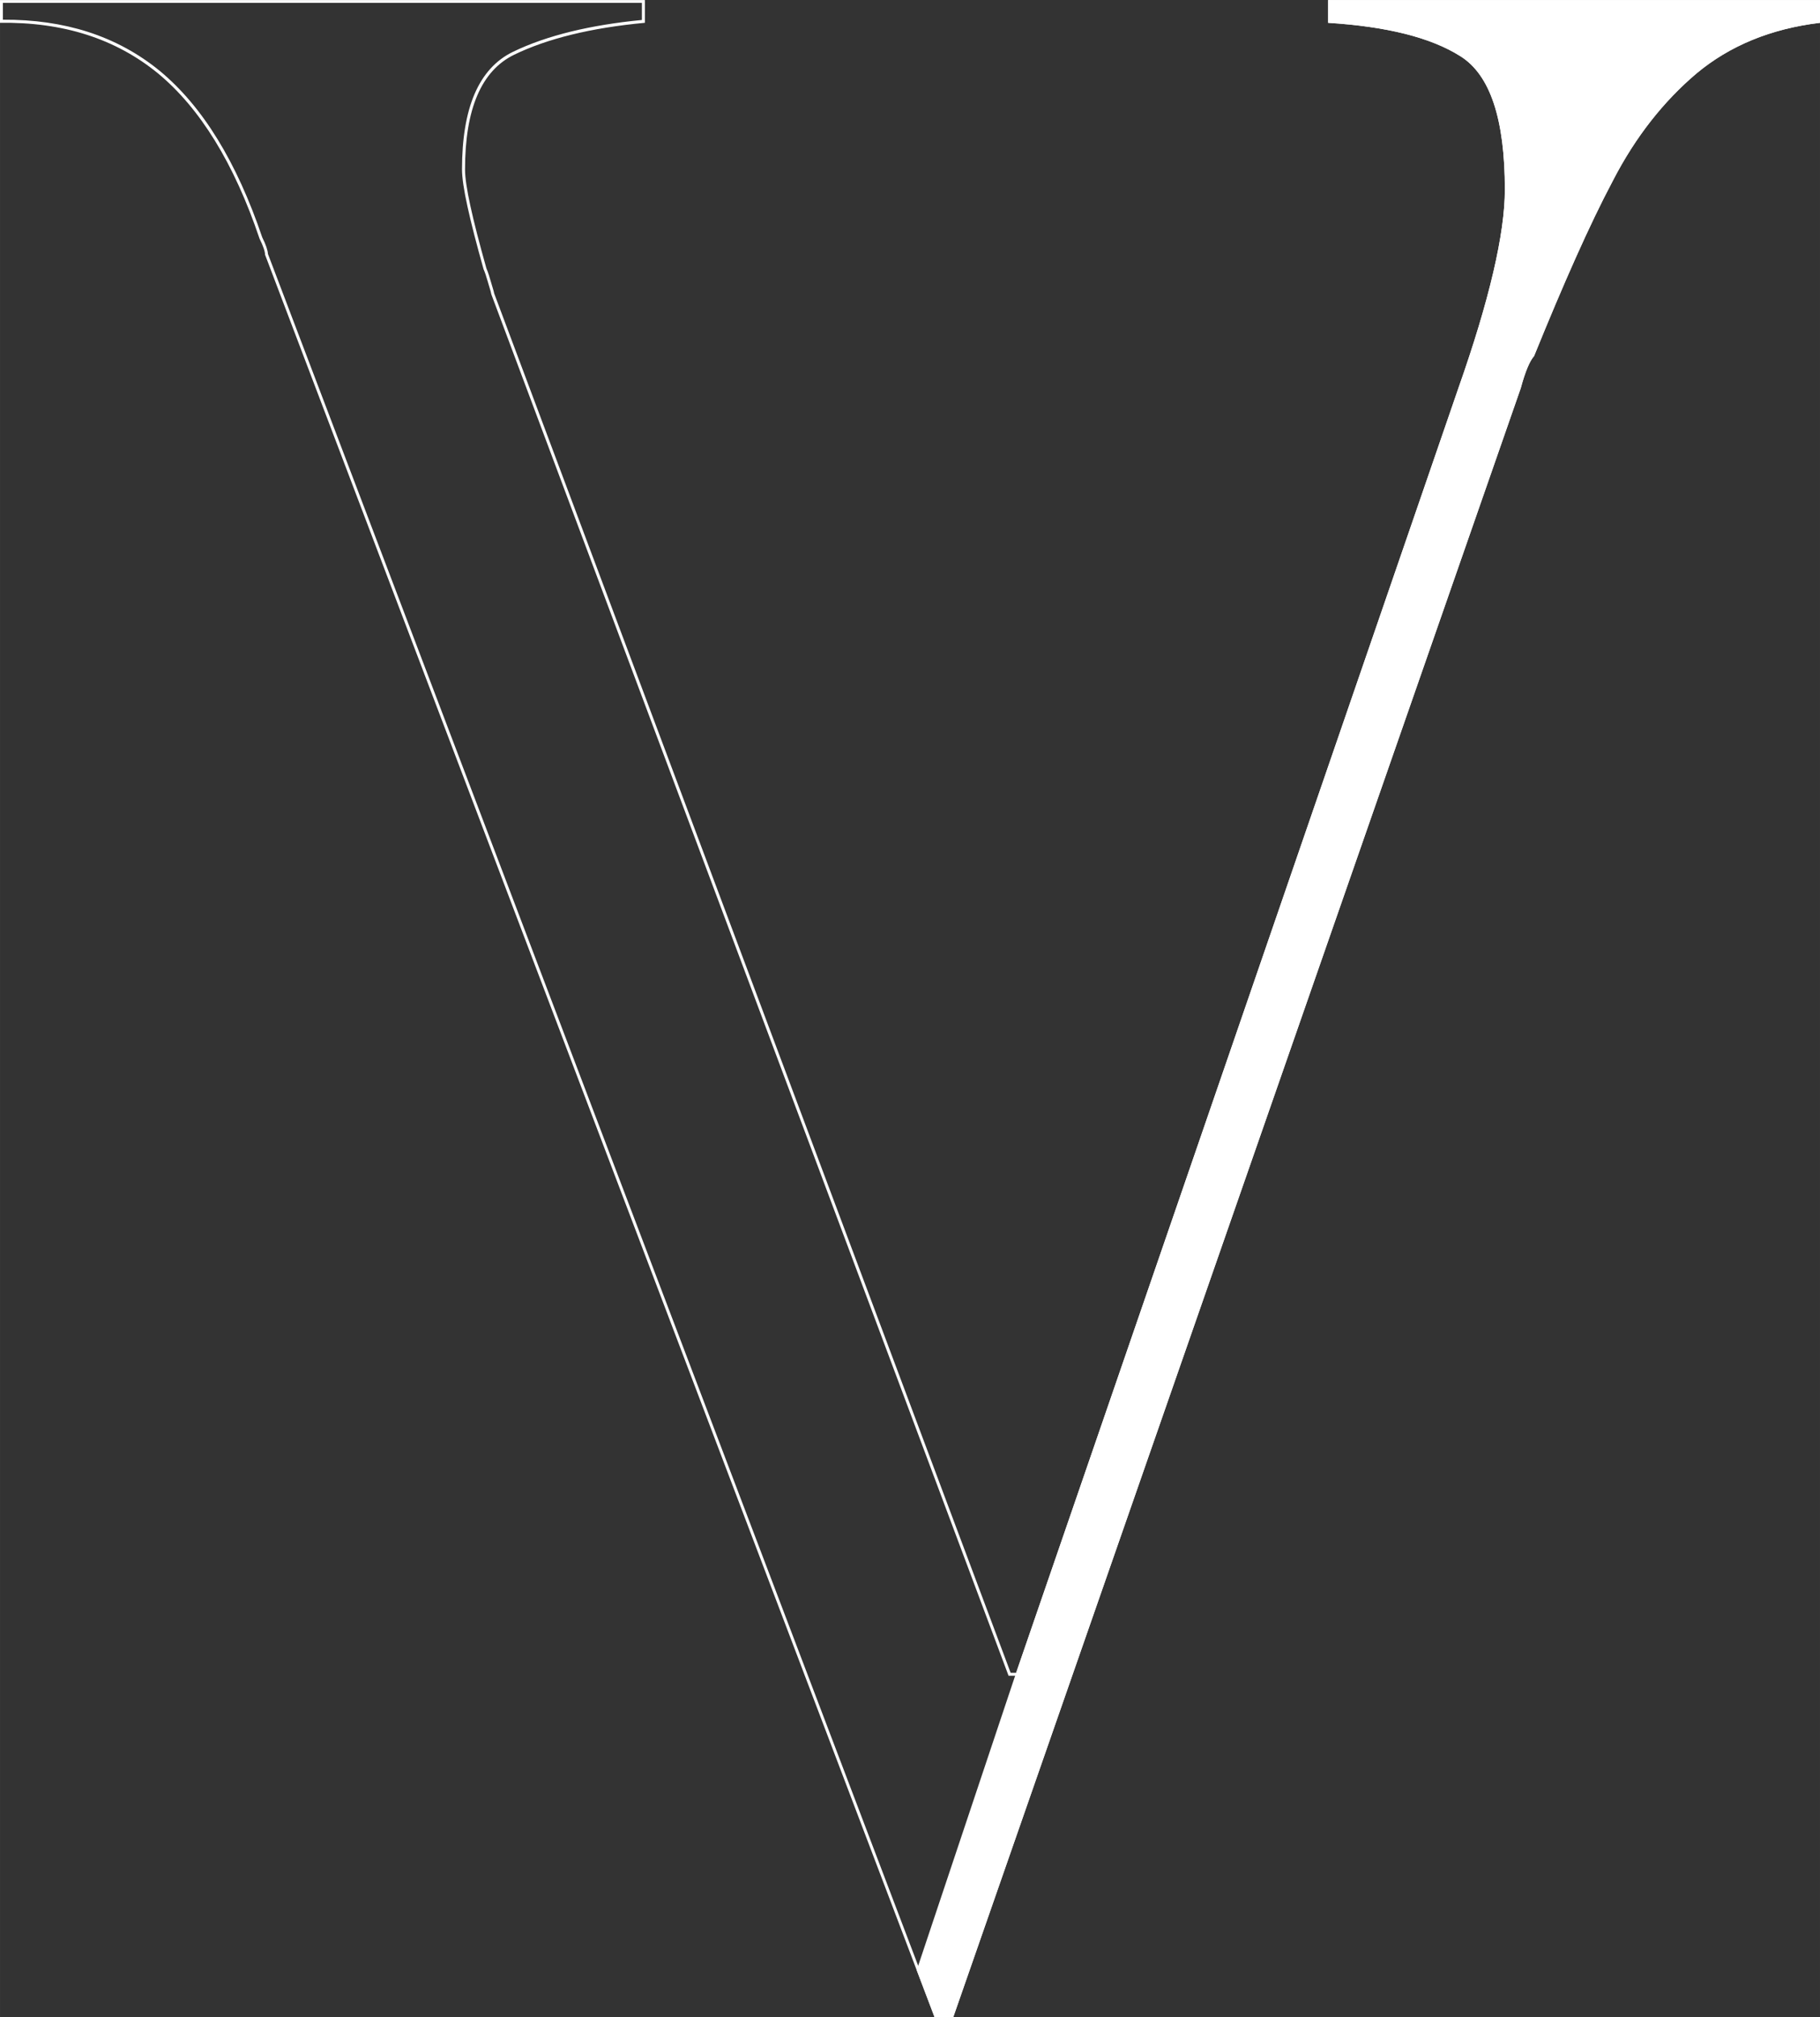
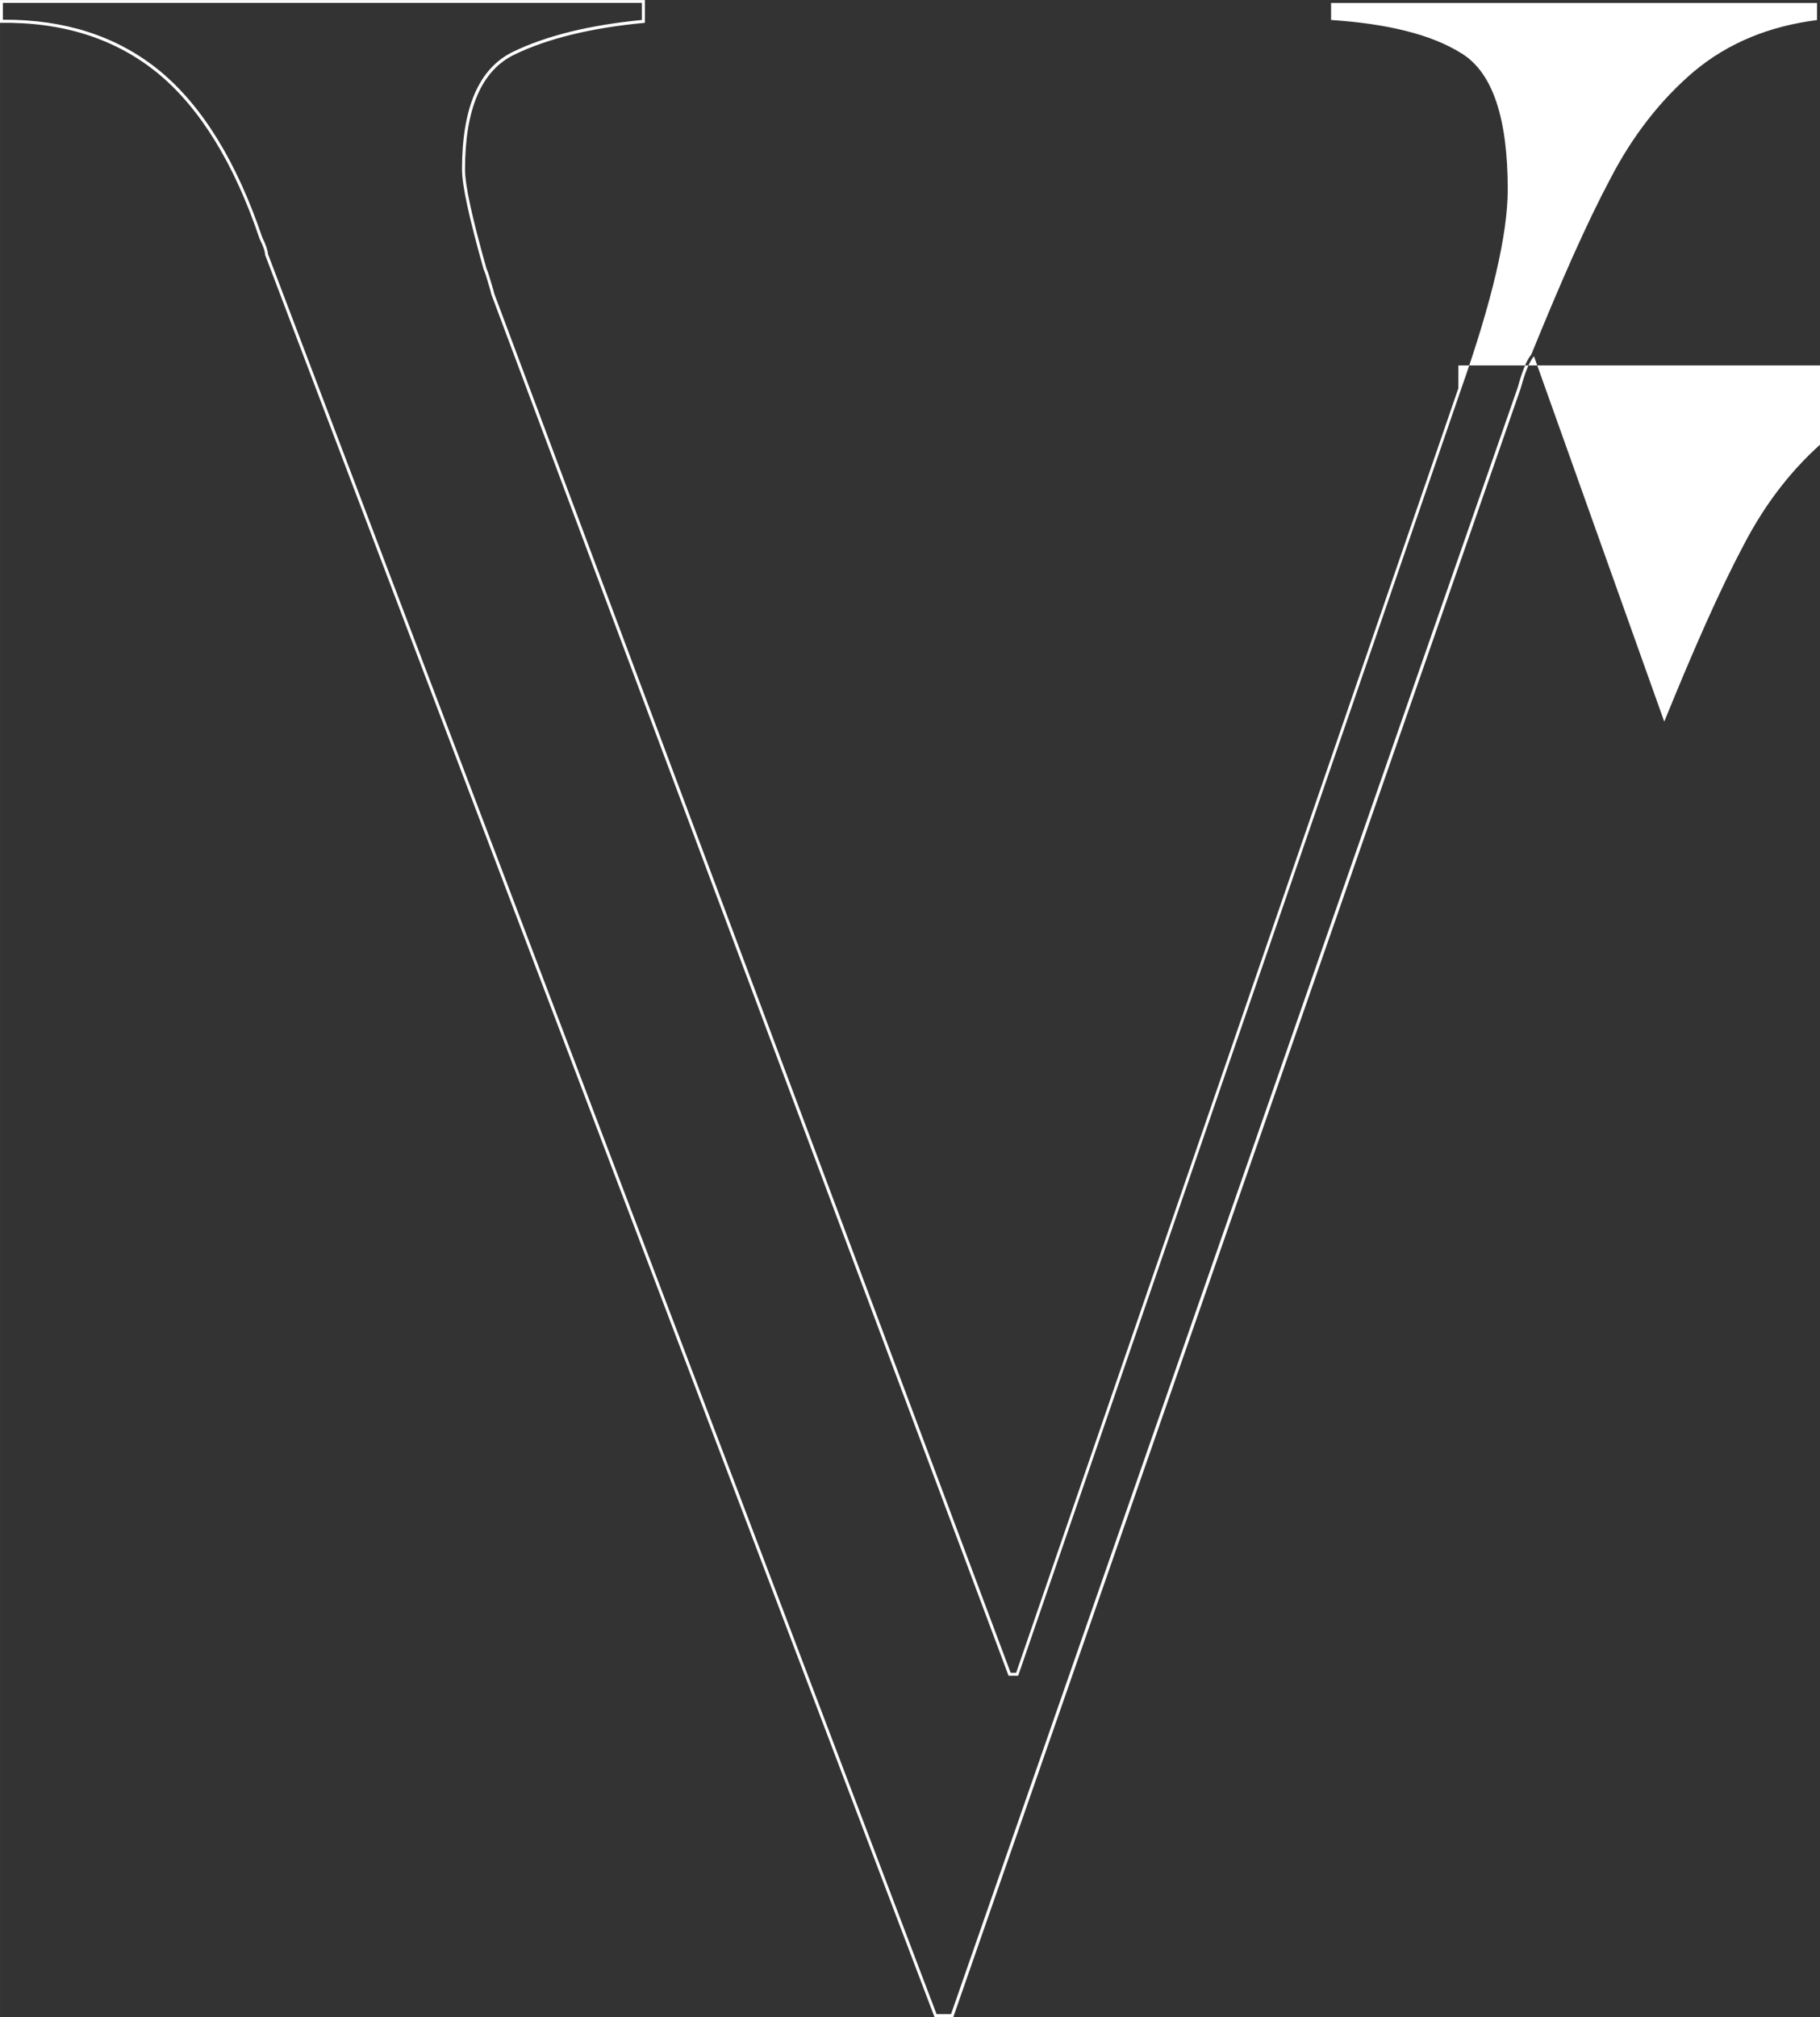
<svg xmlns="http://www.w3.org/2000/svg" xml:space="preserve" width="122.275mm" height="135.494mm" version="1.1" style="shape-rendering:geometricPrecision; text-rendering:geometricPrecision; image-rendering:optimizeQuality; fill-rule:evenodd; clip-rule:evenodd" viewBox="0 0 398.27 441.33">
  <rect x="0" y="0" width="398.27" height="441.33" fill="#333333" stroke="none" />
  <defs>
    <style type="text/css"> .fil0 {fill:white} </style>
    <clipPath id="id0" style="clip-rule:nonzero">
-       <path d="M398.27 0l0 4.98c-10.86,1.3 -19.83,5.08 -27.01,11.06 -7.18,6.08 -13.36,13.85 -18.34,23.52 -5.08,9.57 -10.76,22.43 -17.24,38.37 -0.9,1 -1.89,3.29 -2.89,6.98l-124.19 356.41 -4.09 0 -146.51 -385.61c0,-0.7 -0.4,-1.89 -1.2,-3.49 -5.58,-16.54 -13.06,-28.6 -22.23,-36.18 -9.27,-7.57 -20.73,-11.26 -34.58,-11.06l0 -4.98 141.13 0 0 4.98c-11.86,1.1 -21.43,3.49 -28.6,6.98 -7.18,3.49 -10.76,11.86 -10.76,25.12 0,3.49 1.59,10.66 4.68,21.63 0.4,0.9 0.7,1.99 1,2.99 0.3,1.1 0.6,1.89 0.7,2.49l113.02 301.79 1.2 0 96.78 -281.06c6.78,-19.24 10.17,-33.79 10.17,-43.45 0,-15.35 -3.19,-25.12 -9.77,-29.2 -6.48,-4.09 -16.15,-6.48 -28.9,-7.28l0 -4.98 107.64 0z" />
-     </clipPath>
+       </clipPath>
  </defs>
  <g id="Слой_x0020_1">
    <g> </g>
    <g style="clip-path:url(#id0)">
      <g id="_2499403544880">
        <polygon class="fil0" points="222.36,365.98 194.29,449.92 219.03,449.39 292.72,339.53 409.78,-1.67 354.69,-18.05 256.43,-0.93 228.74,347.44 " />
      </g>
    </g>
    <g>
-       <path class="fil0" d="M335.68 77.94c-0.9,1 -1.89,3.29 -2.89,6.98l-124.19 356.41 -4.09 0 -146.51 -385.61c0,-0.7 -0.4,-1.89 -1.2,-3.49 -5.58,-16.54 -13.06,-28.6 -22.23,-36.18 -9.27,-7.57 -20.73,-11.26 -34.58,-11.06l0 -4.98 141.13 0 0 4.98c-11.86,1.1 -21.43,3.49 -28.6,6.98 -7.18,3.49 -10.76,11.86 -10.76,25.12 0,3.49 1.59,10.66 4.68,21.63 0.4,0.9 0.7,1.99 1,2.99 0.3,1.1 0.6,1.89 0.7,2.49l113.02 301.79 1.2 0 96.78 -281.06c6.78,-19.24 10.17,-33.79 10.17,-43.45 0,-15.35 -3.19,-25.12 -9.77,-29.2 -6.48,-4.09 -16.15,-6.48 -28.9,-7.28l0 -4.98 107.64 0 0 4.98c-10.86,1.3 -19.83,5.08 -27.01,11.06 -7.18,6.08 -13.36,13.85 -18.34,23.52 -5.08,9.57 -10.76,22.43 -17.24,38.37zm61.94 -73.53l0 -3.76 -106.34 0 0 3.72c6.17,0.41 11.61,1.2 16.31,2.38 4.89,1.22 8.98,2.87 12.28,4.95l0 -0c3.42,2.12 5.95,5.7 7.62,10.73 1.64,4.94 2.45,11.29 2.45,19.03 0,4.89 -0.86,11.01 -2.57,18.32 -1.7,7.26 -4.24,15.72 -7.63,25.34l0 0 -96.78 281.06 -0.15 0.44 -0.46 0 -1.2 0 -0.45 0 -0.16 -0.43 -113.02 -301.79 -0.02 -0.06 -0.01 -0.06c-0.05,-0.33 -0.18,-0.74 -0.33,-1.24 -0.11,-0.35 -0.23,-0.74 -0.35,-1.18l-0 0 -0.14 -0.47c-0.25,-0.85 -0.51,-1.73 -0.83,-2.44l-0.02 -0.05 -0.01 -0.03c-1.55,-5.5 -2.72,-10.05 -3.51,-13.66 -0.8,-3.65 -1.2,-6.36 -1.2,-8.15 0,-6.71 0.91,-12.21 2.74,-16.48 1.86,-4.34 4.65,-7.41 8.39,-9.23 3.66,-1.78 7.93,-3.27 12.79,-4.46 4.61,-1.12 9.76,-1.97 15.44,-2.52l0 -3.74 -139.83 0 0 3.68c6.74,-0.04 12.92,0.85 18.56,2.65 5.83,1.87 11.09,4.72 15.78,8.56l0 0c4.66,3.85 8.88,8.83 12.64,14.95 3.71,6.04 6.98,13.21 9.78,21.48 0.79,1.58 1.2,2.82 1.24,3.61l146.31 385.09 3.18 0 124.02 -355.93c0.49,-1.82 0.99,-3.31 1.47,-4.49 0.5,-1.21 1,-2.09 1.48,-2.66 3.22,-7.91 6.25,-15.09 9.11,-21.5 2.88,-6.43 5.58,-12.06 8.12,-16.83l0 0c2.48,-4.81 5.25,-9.15 8.3,-13.06 3.12,-4.01 6.53,-7.55 10.19,-10.65l0.01 -0c3.67,-3.06 7.81,-5.55 12.41,-7.44 4.36,-1.79 9.15,-3.03 14.36,-3.7z" />
+       <path class="fil0" d="M335.68 77.94c-0.9,1 -1.89,3.29 -2.89,6.98l-124.19 356.41 -4.09 0 -146.51 -385.61c0,-0.7 -0.4,-1.89 -1.2,-3.49 -5.58,-16.54 -13.06,-28.6 -22.23,-36.18 -9.27,-7.57 -20.73,-11.26 -34.58,-11.06l0 -4.98 141.13 0 0 4.98c-11.86,1.1 -21.43,3.49 -28.6,6.98 -7.18,3.49 -10.76,11.86 -10.76,25.12 0,3.49 1.59,10.66 4.68,21.63 0.4,0.9 0.7,1.99 1,2.99 0.3,1.1 0.6,1.89 0.7,2.49l113.02 301.79 1.2 0 96.78 -281.06l0 -4.98 107.64 0 0 4.98c-10.86,1.3 -19.83,5.08 -27.01,11.06 -7.18,6.08 -13.36,13.85 -18.34,23.52 -5.08,9.57 -10.76,22.43 -17.24,38.37zm61.94 -73.53l0 -3.76 -106.34 0 0 3.72c6.17,0.41 11.61,1.2 16.31,2.38 4.89,1.22 8.98,2.87 12.28,4.95l0 -0c3.42,2.12 5.95,5.7 7.62,10.73 1.64,4.94 2.45,11.29 2.45,19.03 0,4.89 -0.86,11.01 -2.57,18.32 -1.7,7.26 -4.24,15.72 -7.63,25.34l0 0 -96.78 281.06 -0.15 0.44 -0.46 0 -1.2 0 -0.45 0 -0.16 -0.43 -113.02 -301.79 -0.02 -0.06 -0.01 -0.06c-0.05,-0.33 -0.18,-0.74 -0.33,-1.24 -0.11,-0.35 -0.23,-0.74 -0.35,-1.18l-0 0 -0.14 -0.47c-0.25,-0.85 -0.51,-1.73 -0.83,-2.44l-0.02 -0.05 -0.01 -0.03c-1.55,-5.5 -2.72,-10.05 -3.51,-13.66 -0.8,-3.65 -1.2,-6.36 -1.2,-8.15 0,-6.71 0.91,-12.21 2.74,-16.48 1.86,-4.34 4.65,-7.41 8.39,-9.23 3.66,-1.78 7.93,-3.27 12.79,-4.46 4.61,-1.12 9.76,-1.97 15.44,-2.52l0 -3.74 -139.83 0 0 3.68c6.74,-0.04 12.92,0.85 18.56,2.65 5.83,1.87 11.09,4.72 15.78,8.56l0 0c4.66,3.85 8.88,8.83 12.64,14.95 3.71,6.04 6.98,13.21 9.78,21.48 0.79,1.58 1.2,2.82 1.24,3.61l146.31 385.09 3.18 0 124.02 -355.93c0.49,-1.82 0.99,-3.31 1.47,-4.49 0.5,-1.21 1,-2.09 1.48,-2.66 3.22,-7.91 6.25,-15.09 9.11,-21.5 2.88,-6.43 5.58,-12.06 8.12,-16.83l0 0c2.48,-4.81 5.25,-9.15 8.3,-13.06 3.12,-4.01 6.53,-7.55 10.19,-10.65l0.01 -0c3.67,-3.06 7.81,-5.55 12.41,-7.44 4.36,-1.79 9.15,-3.03 14.36,-3.7z" />
    </g>
  </g>
</svg>